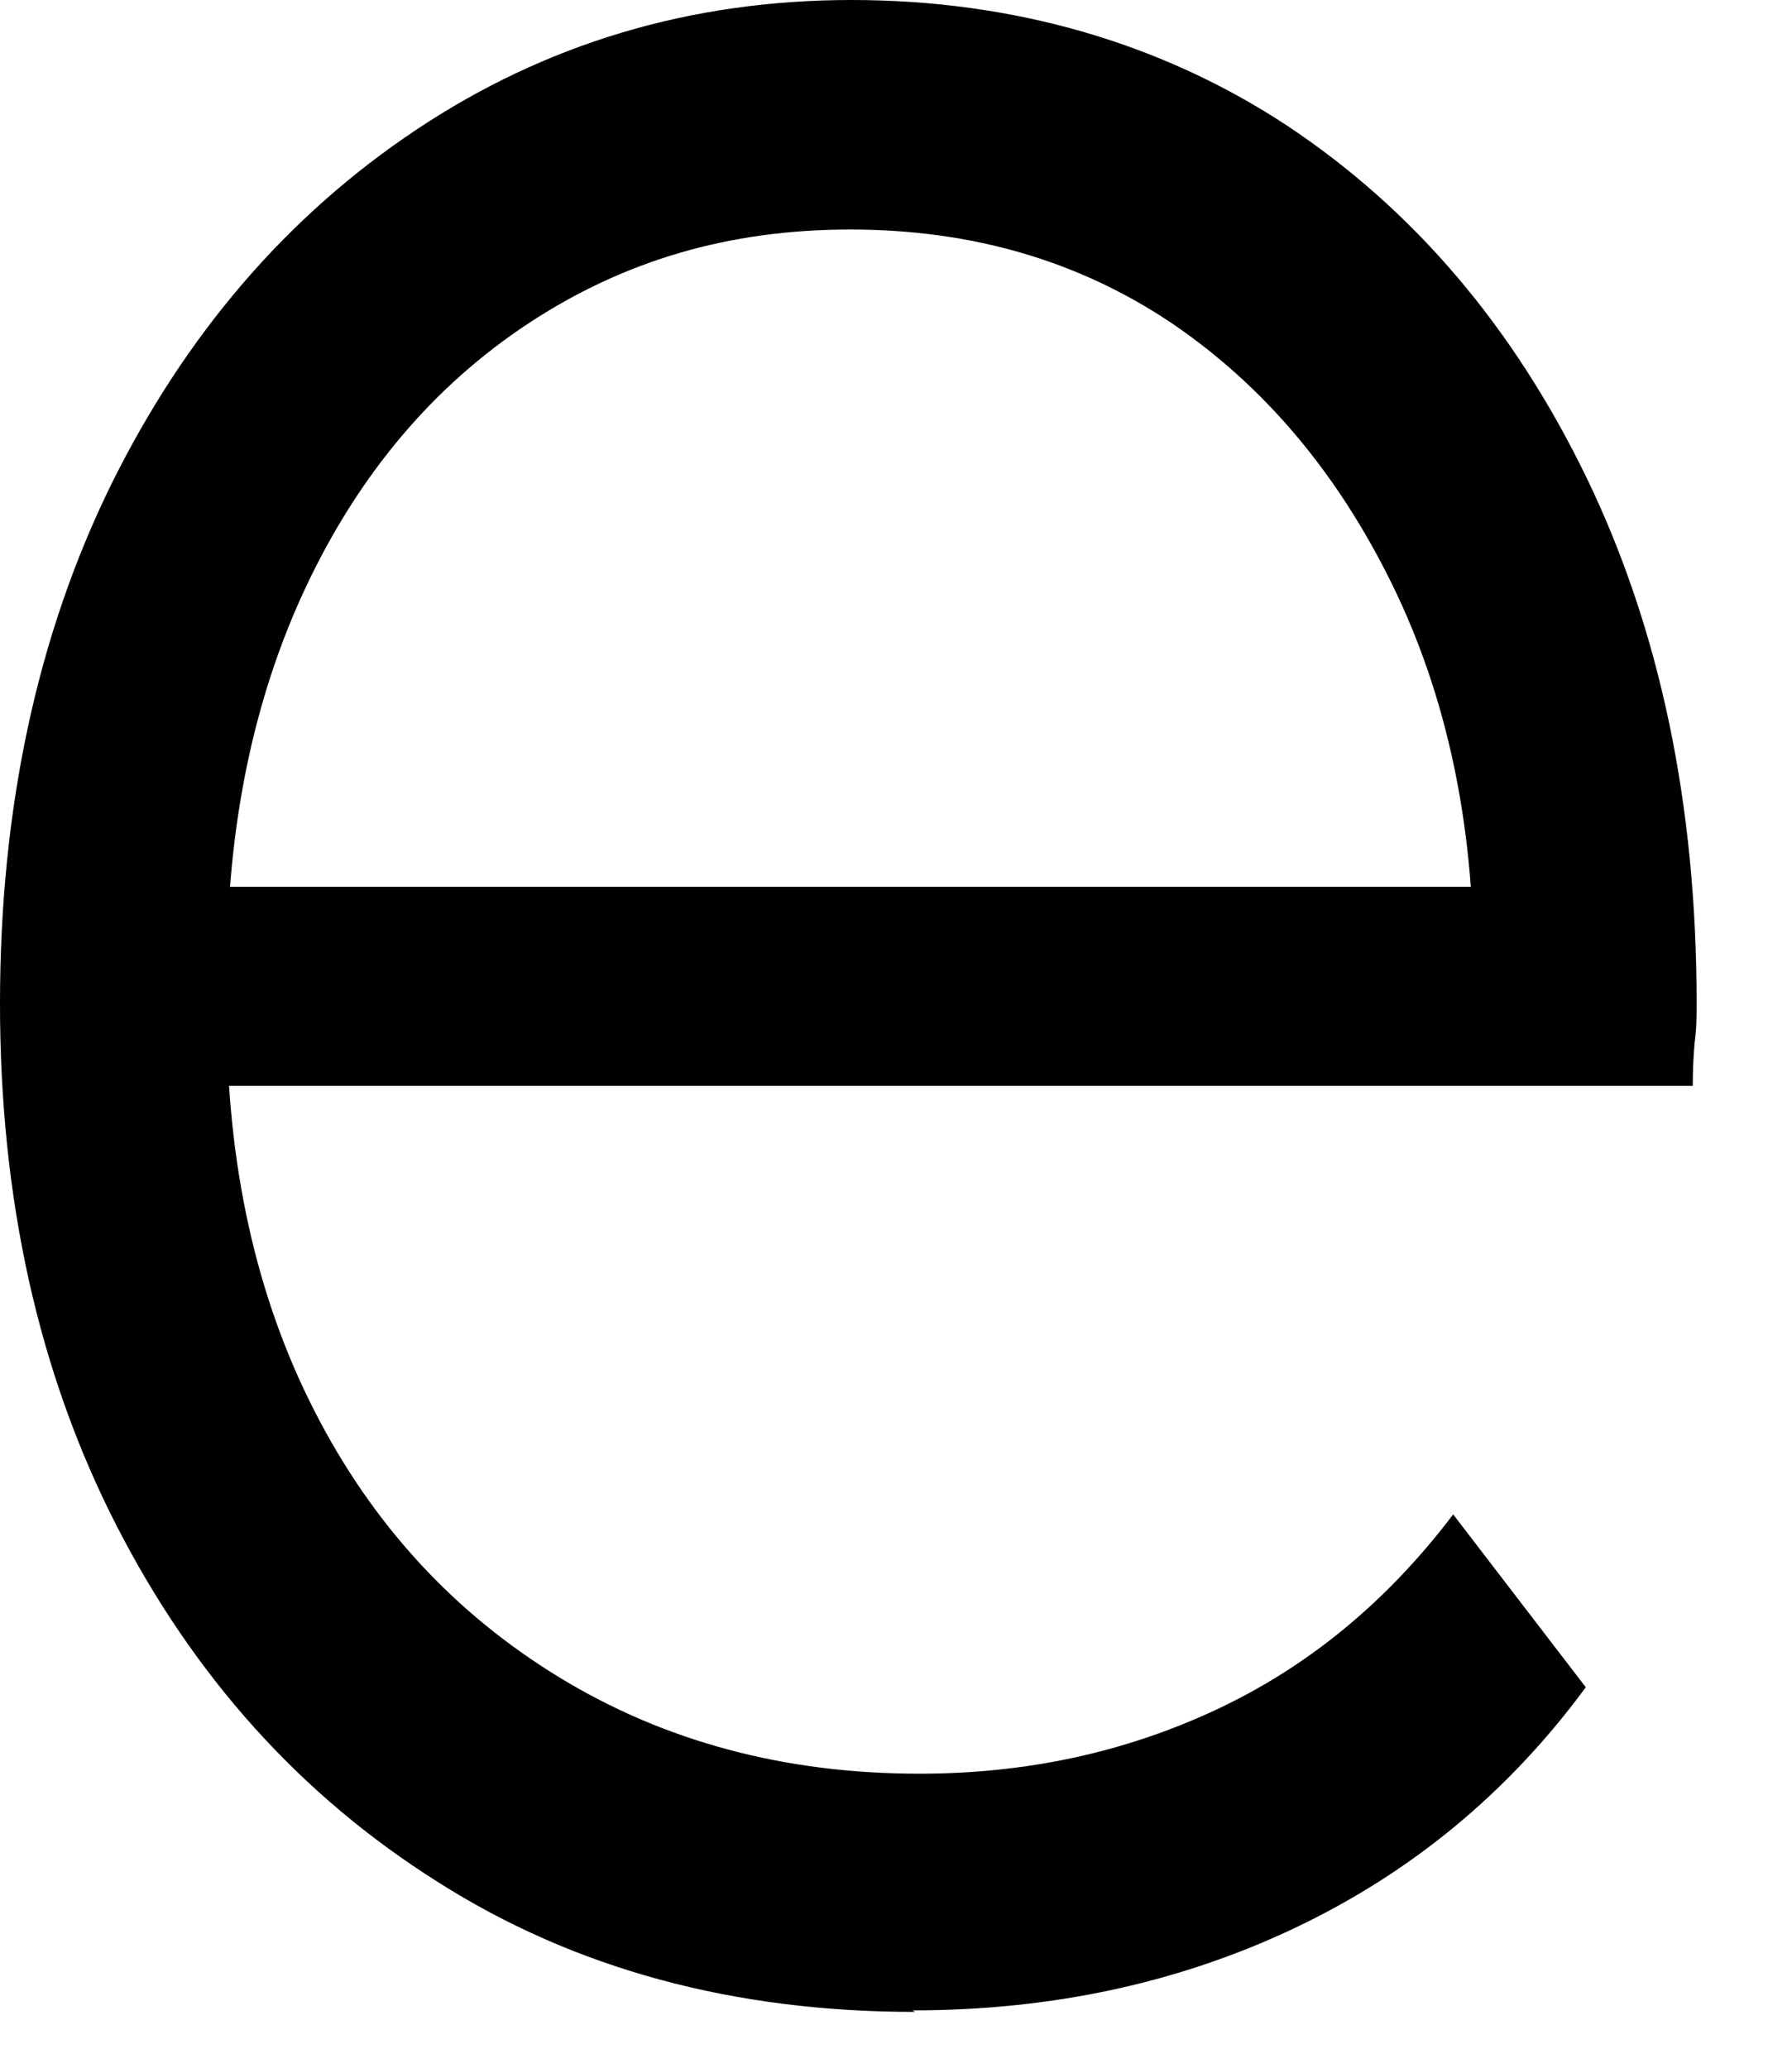
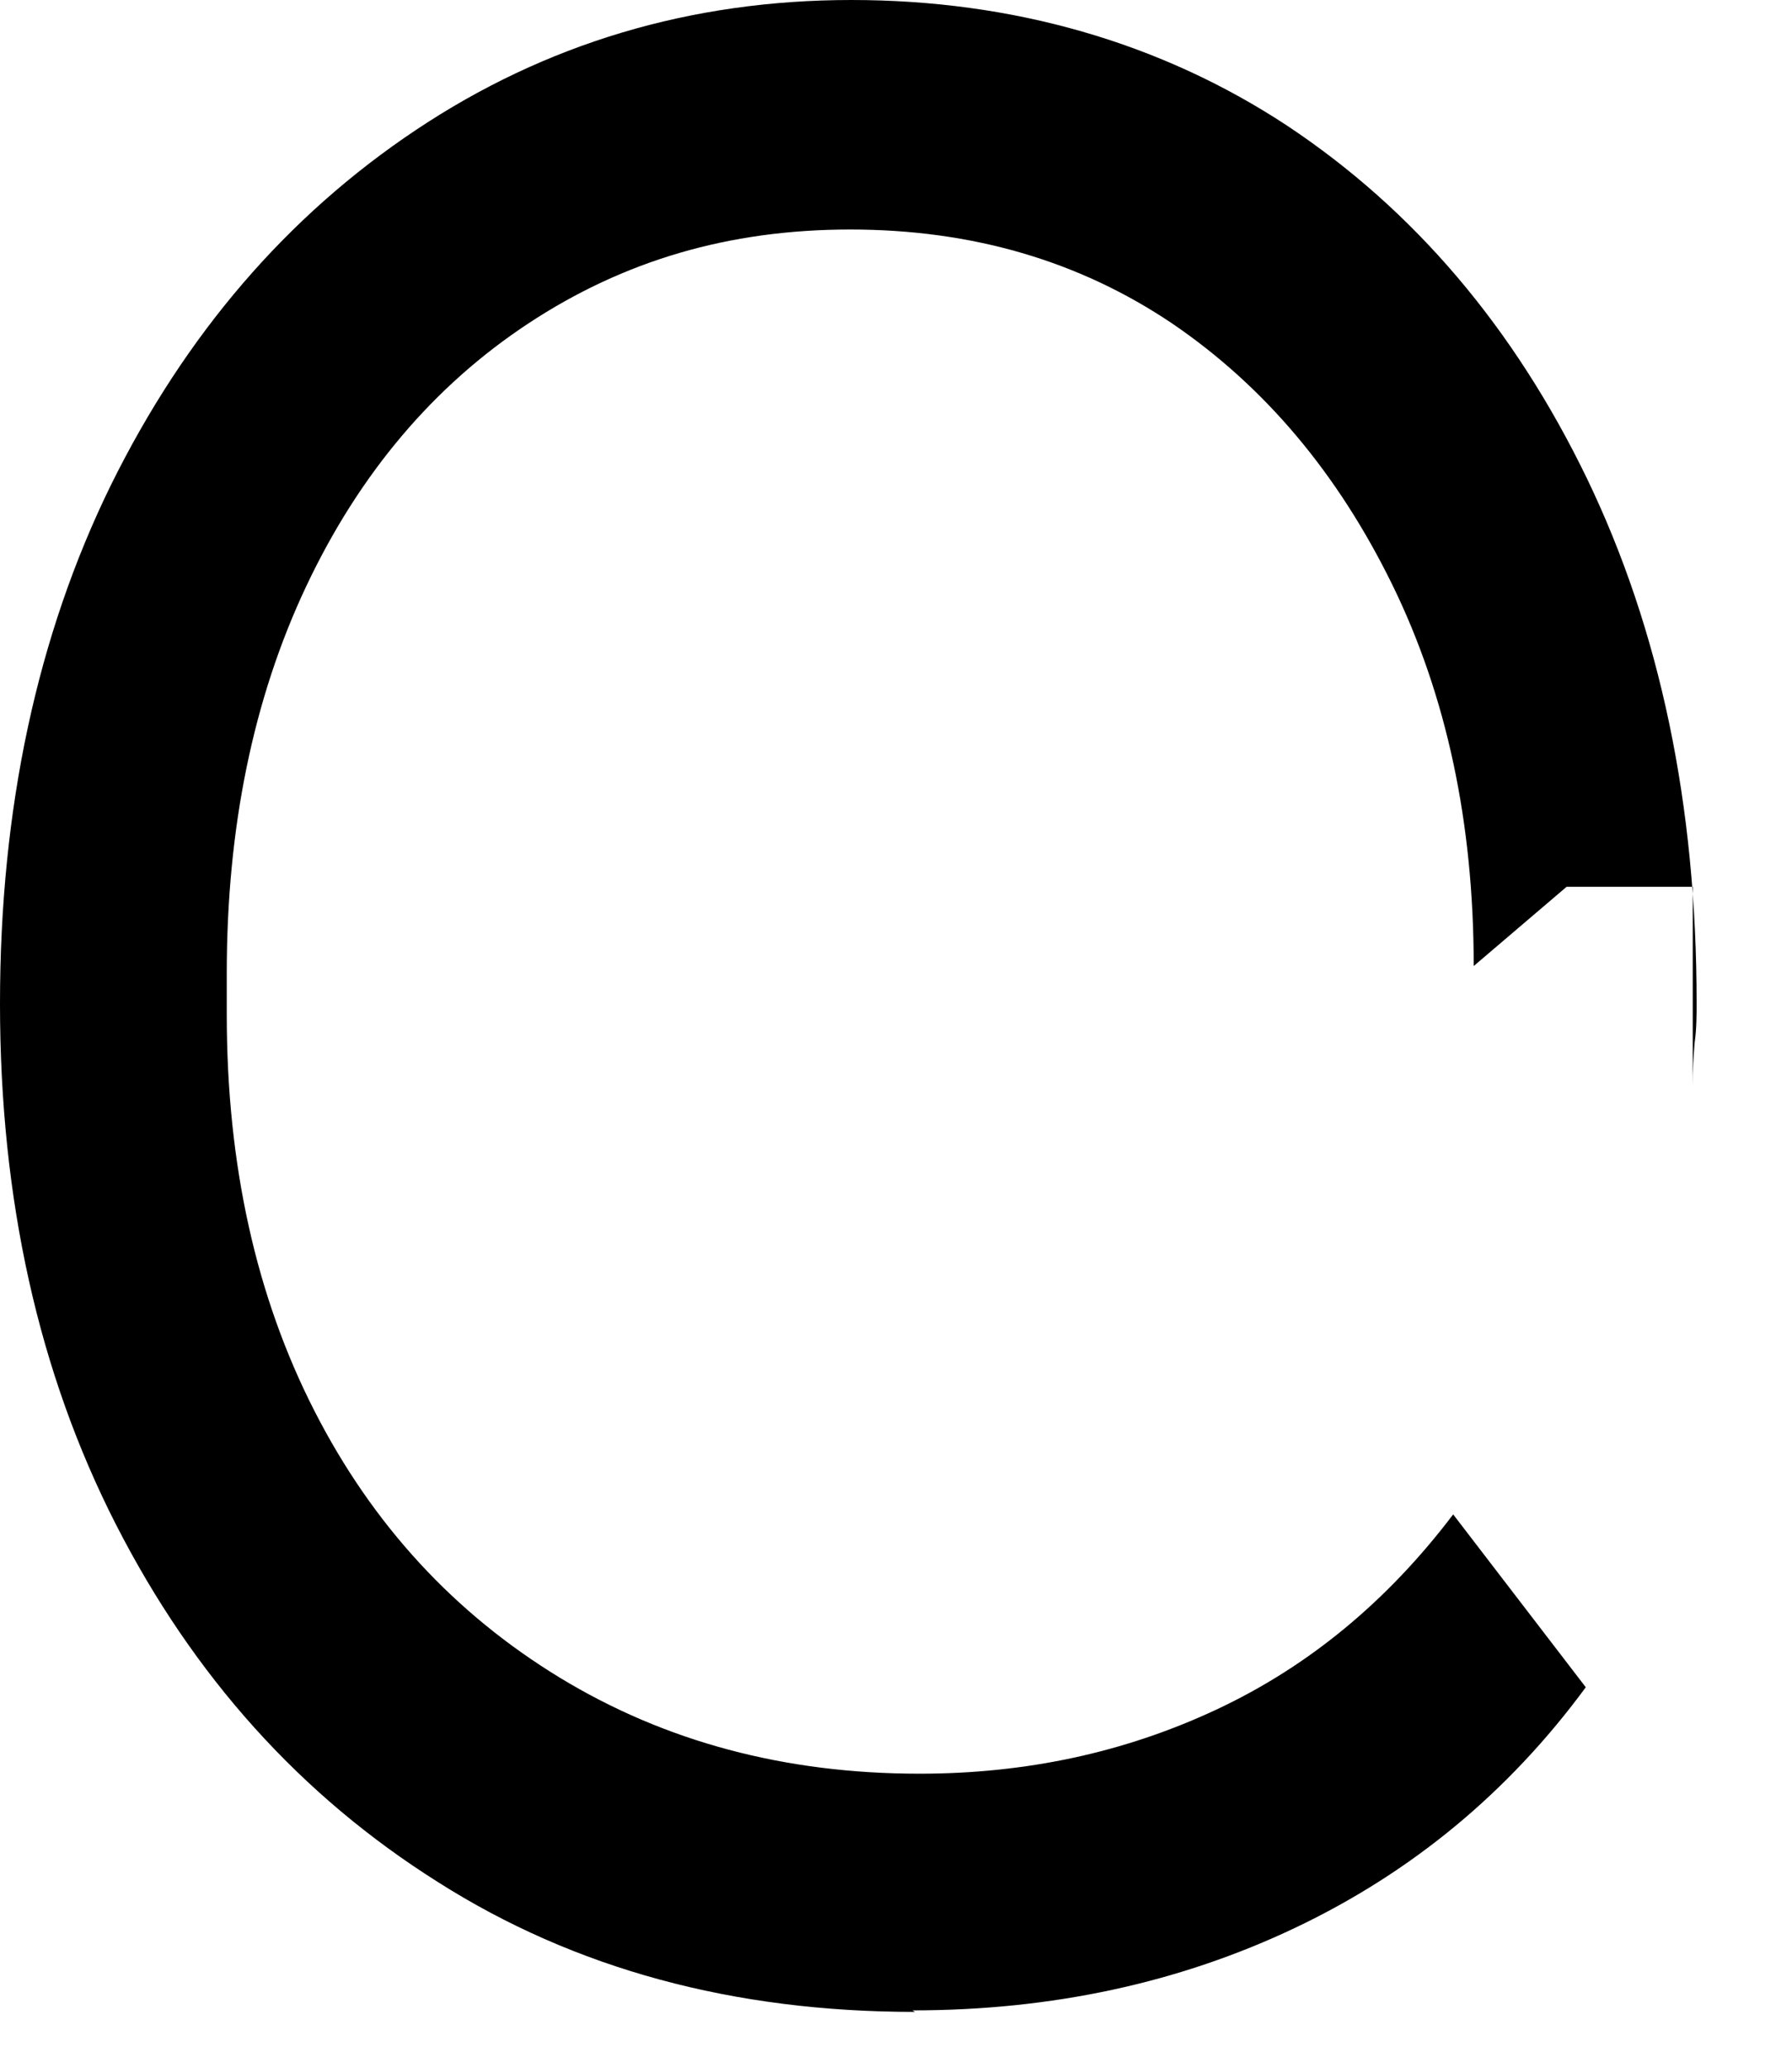
<svg xmlns="http://www.w3.org/2000/svg" fill="none" height="100%" overflow="visible" preserveAspectRatio="none" style="display: block;" viewBox="0 0 13 15" width="100%">
-   <path d="M6.638 14.595C5.322 14.595 4.169 14.284 3.175 13.652C2.18 13.025 1.404 12.161 0.841 11.059C0.279 9.958 0 8.699 0 7.282C0 5.864 0.27 4.61 0.804 3.52C1.343 2.429 2.078 1.57 3.017 0.943C3.956 0.316 5.011 0 6.177 0C7.344 0 8.418 0.306 9.338 0.912C10.258 1.523 10.983 2.376 11.513 3.472C12.043 4.573 12.308 5.838 12.308 7.276C12.308 7.366 12.308 7.461 12.294 7.561C12.285 7.661 12.28 7.766 12.28 7.877H1.288V6.433H11.365L10.691 7.008C10.691 5.97 10.495 5.048 10.1 4.241C9.705 3.435 9.175 2.803 8.501 2.345C7.827 1.892 7.051 1.665 6.168 1.665C5.285 1.665 4.523 1.892 3.835 2.345C3.147 2.798 2.608 3.435 2.222 4.252C1.836 5.069 1.645 6.007 1.645 7.06V7.361C1.645 8.451 1.859 9.41 2.282 10.237C2.705 11.065 3.3 11.707 4.062 12.171C4.825 12.635 5.694 12.867 6.67 12.867C7.442 12.867 8.157 12.714 8.822 12.403C9.487 12.092 10.059 11.623 10.542 10.986L11.504 12.24C10.942 13.004 10.24 13.583 9.398 13.984C8.557 14.384 7.632 14.584 6.619 14.584L6.638 14.595Z" fill="black" id="Vector" />
+   <path d="M6.638 14.595C5.322 14.595 4.169 14.284 3.175 13.652C2.18 13.025 1.404 12.161 0.841 11.059C0.279 9.958 0 8.699 0 7.282C0 5.864 0.27 4.61 0.804 3.52C1.343 2.429 2.078 1.57 3.017 0.943C3.956 0.316 5.011 0 6.177 0C7.344 0 8.418 0.306 9.338 0.912C10.258 1.523 10.983 2.376 11.513 3.472C12.043 4.573 12.308 5.838 12.308 7.276C12.308 7.366 12.308 7.461 12.294 7.561C12.285 7.661 12.28 7.766 12.28 7.877V6.433H11.365L10.691 7.008C10.691 5.97 10.495 5.048 10.1 4.241C9.705 3.435 9.175 2.803 8.501 2.345C7.827 1.892 7.051 1.665 6.168 1.665C5.285 1.665 4.523 1.892 3.835 2.345C3.147 2.798 2.608 3.435 2.222 4.252C1.836 5.069 1.645 6.007 1.645 7.06V7.361C1.645 8.451 1.859 9.41 2.282 10.237C2.705 11.065 3.3 11.707 4.062 12.171C4.825 12.635 5.694 12.867 6.67 12.867C7.442 12.867 8.157 12.714 8.822 12.403C9.487 12.092 10.059 11.623 10.542 10.986L11.504 12.24C10.942 13.004 10.24 13.583 9.398 13.984C8.557 14.384 7.632 14.584 6.619 14.584L6.638 14.595Z" fill="black" id="Vector" />
</svg>